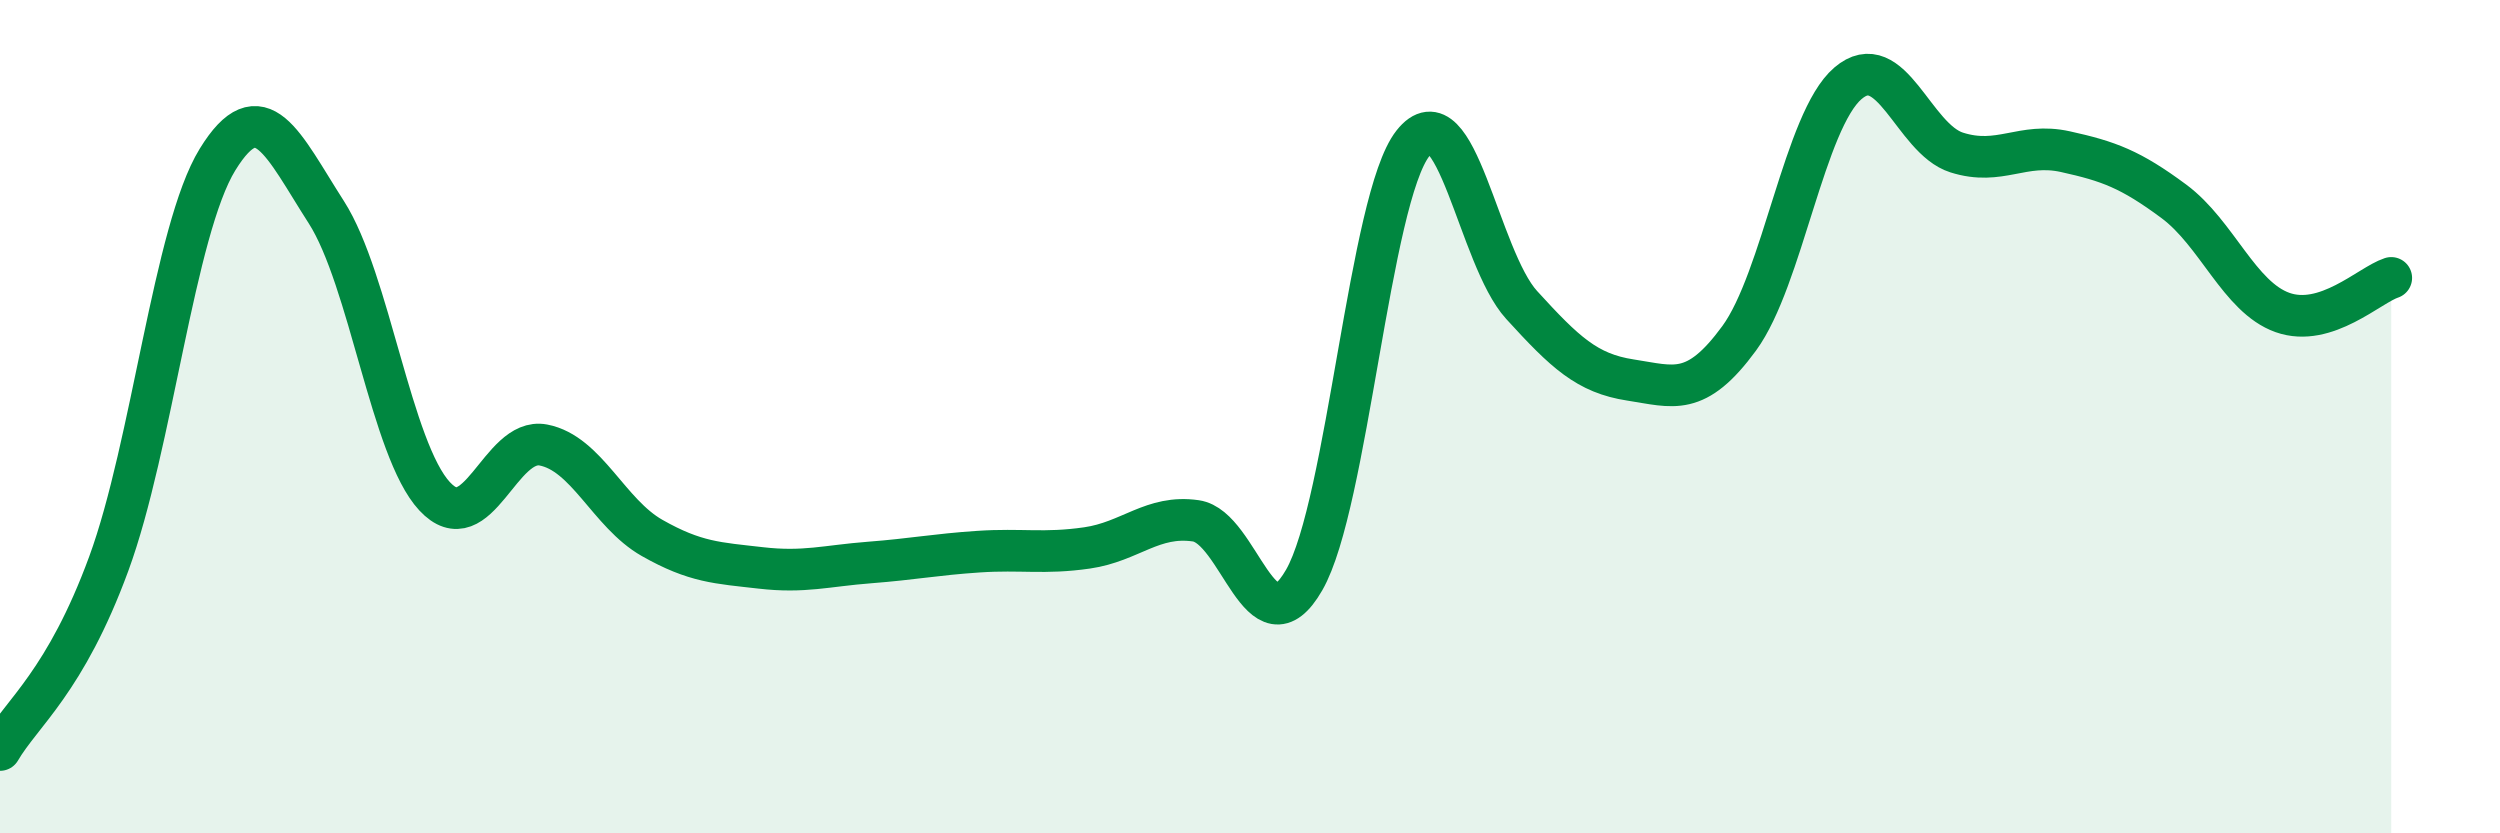
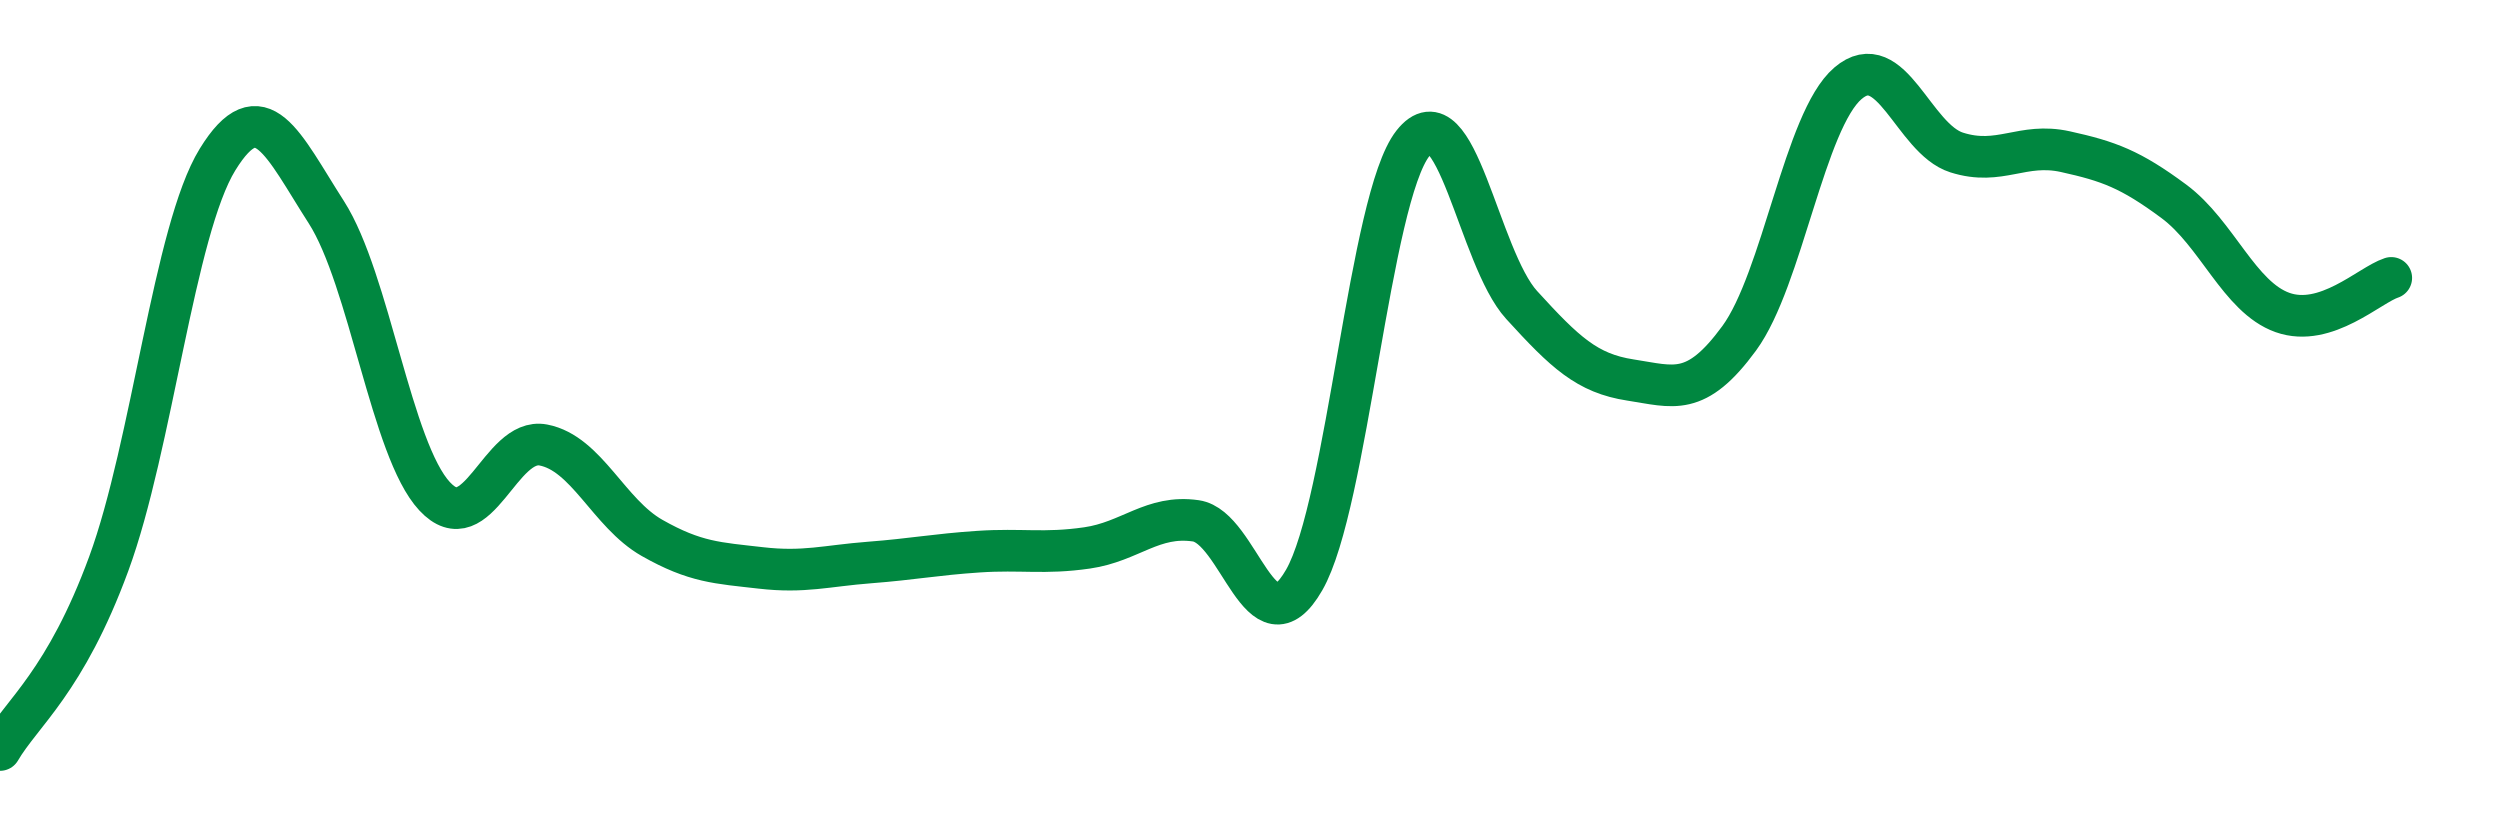
<svg xmlns="http://www.w3.org/2000/svg" width="60" height="20" viewBox="0 0 60 20">
-   <path d="M 0,18 C 0.52,17.11 1.57,16.36 2.61,13.53 C 3.65,10.7 4.18,5.52 5.22,3.83 C 6.26,2.14 6.79,3.47 7.83,5.09 C 8.87,6.71 9.39,10.79 10.43,11.91 C 11.47,13.03 12,10.48 13.04,10.68 C 14.08,10.88 14.61,12.32 15.65,12.91 C 16.69,13.5 17.22,13.51 18.26,13.63 C 19.3,13.75 19.83,13.58 20.87,13.5 C 21.91,13.42 22.44,13.31 23.48,13.24 C 24.52,13.17 25.05,13.3 26.09,13.15 C 27.13,13 27.66,12.35 28.7,12.5 C 29.74,12.65 30.26,15.73 31.3,13.92 C 32.34,12.11 32.87,4.76 33.91,3.44 C 34.95,2.12 35.48,6.18 36.52,7.32 C 37.56,8.46 38.09,8.96 39.13,9.12 C 40.17,9.28 40.7,9.54 41.74,8.12 C 42.78,6.7 43.31,2.89 44.35,2 C 45.39,1.11 45.92,3.33 46.96,3.66 C 48,3.99 48.53,3.41 49.57,3.64 C 50.61,3.87 51.13,4.06 52.17,4.83 C 53.21,5.6 53.74,7.13 54.78,7.5 C 55.82,7.87 56.87,6.84 57.39,6.67L57.39 20L0 20Z" fill="#008740" opacity="0.1" stroke-linecap="round" stroke-linejoin="round" />
  <path d="M 0,18 C 0.52,17.11 1.57,16.36 2.61,13.53 C 3.65,10.7 4.18,5.52 5.22,3.83 C 6.26,2.14 6.79,3.47 7.83,5.09 C 8.87,6.71 9.39,10.79 10.43,11.91 C 11.47,13.03 12,10.48 13.04,10.68 C 14.08,10.88 14.61,12.32 15.65,12.91 C 16.69,13.5 17.22,13.51 18.26,13.63 C 19.3,13.75 19.83,13.58 20.87,13.5 C 21.91,13.42 22.44,13.31 23.48,13.24 C 24.52,13.17 25.05,13.3 26.09,13.15 C 27.13,13 27.66,12.35 28.7,12.5 C 29.74,12.65 30.26,15.73 31.3,13.92 C 32.34,12.11 32.87,4.76 33.91,3.44 C 34.95,2.12 35.48,6.18 36.52,7.32 C 37.56,8.46 38.09,8.96 39.13,9.12 C 40.17,9.28 40.7,9.54 41.74,8.12 C 42.78,6.7 43.31,2.89 44.35,2 C 45.39,1.11 45.92,3.33 46.96,3.66 C 48,3.99 48.53,3.41 49.57,3.64 C 50.61,3.87 51.13,4.06 52.17,4.83 C 53.21,5.6 53.74,7.13 54.78,7.5 C 55.82,7.87 56.87,6.84 57.39,6.67" stroke="#008740" stroke-width="1" fill="none" stroke-linecap="round" stroke-linejoin="round" />
</svg>